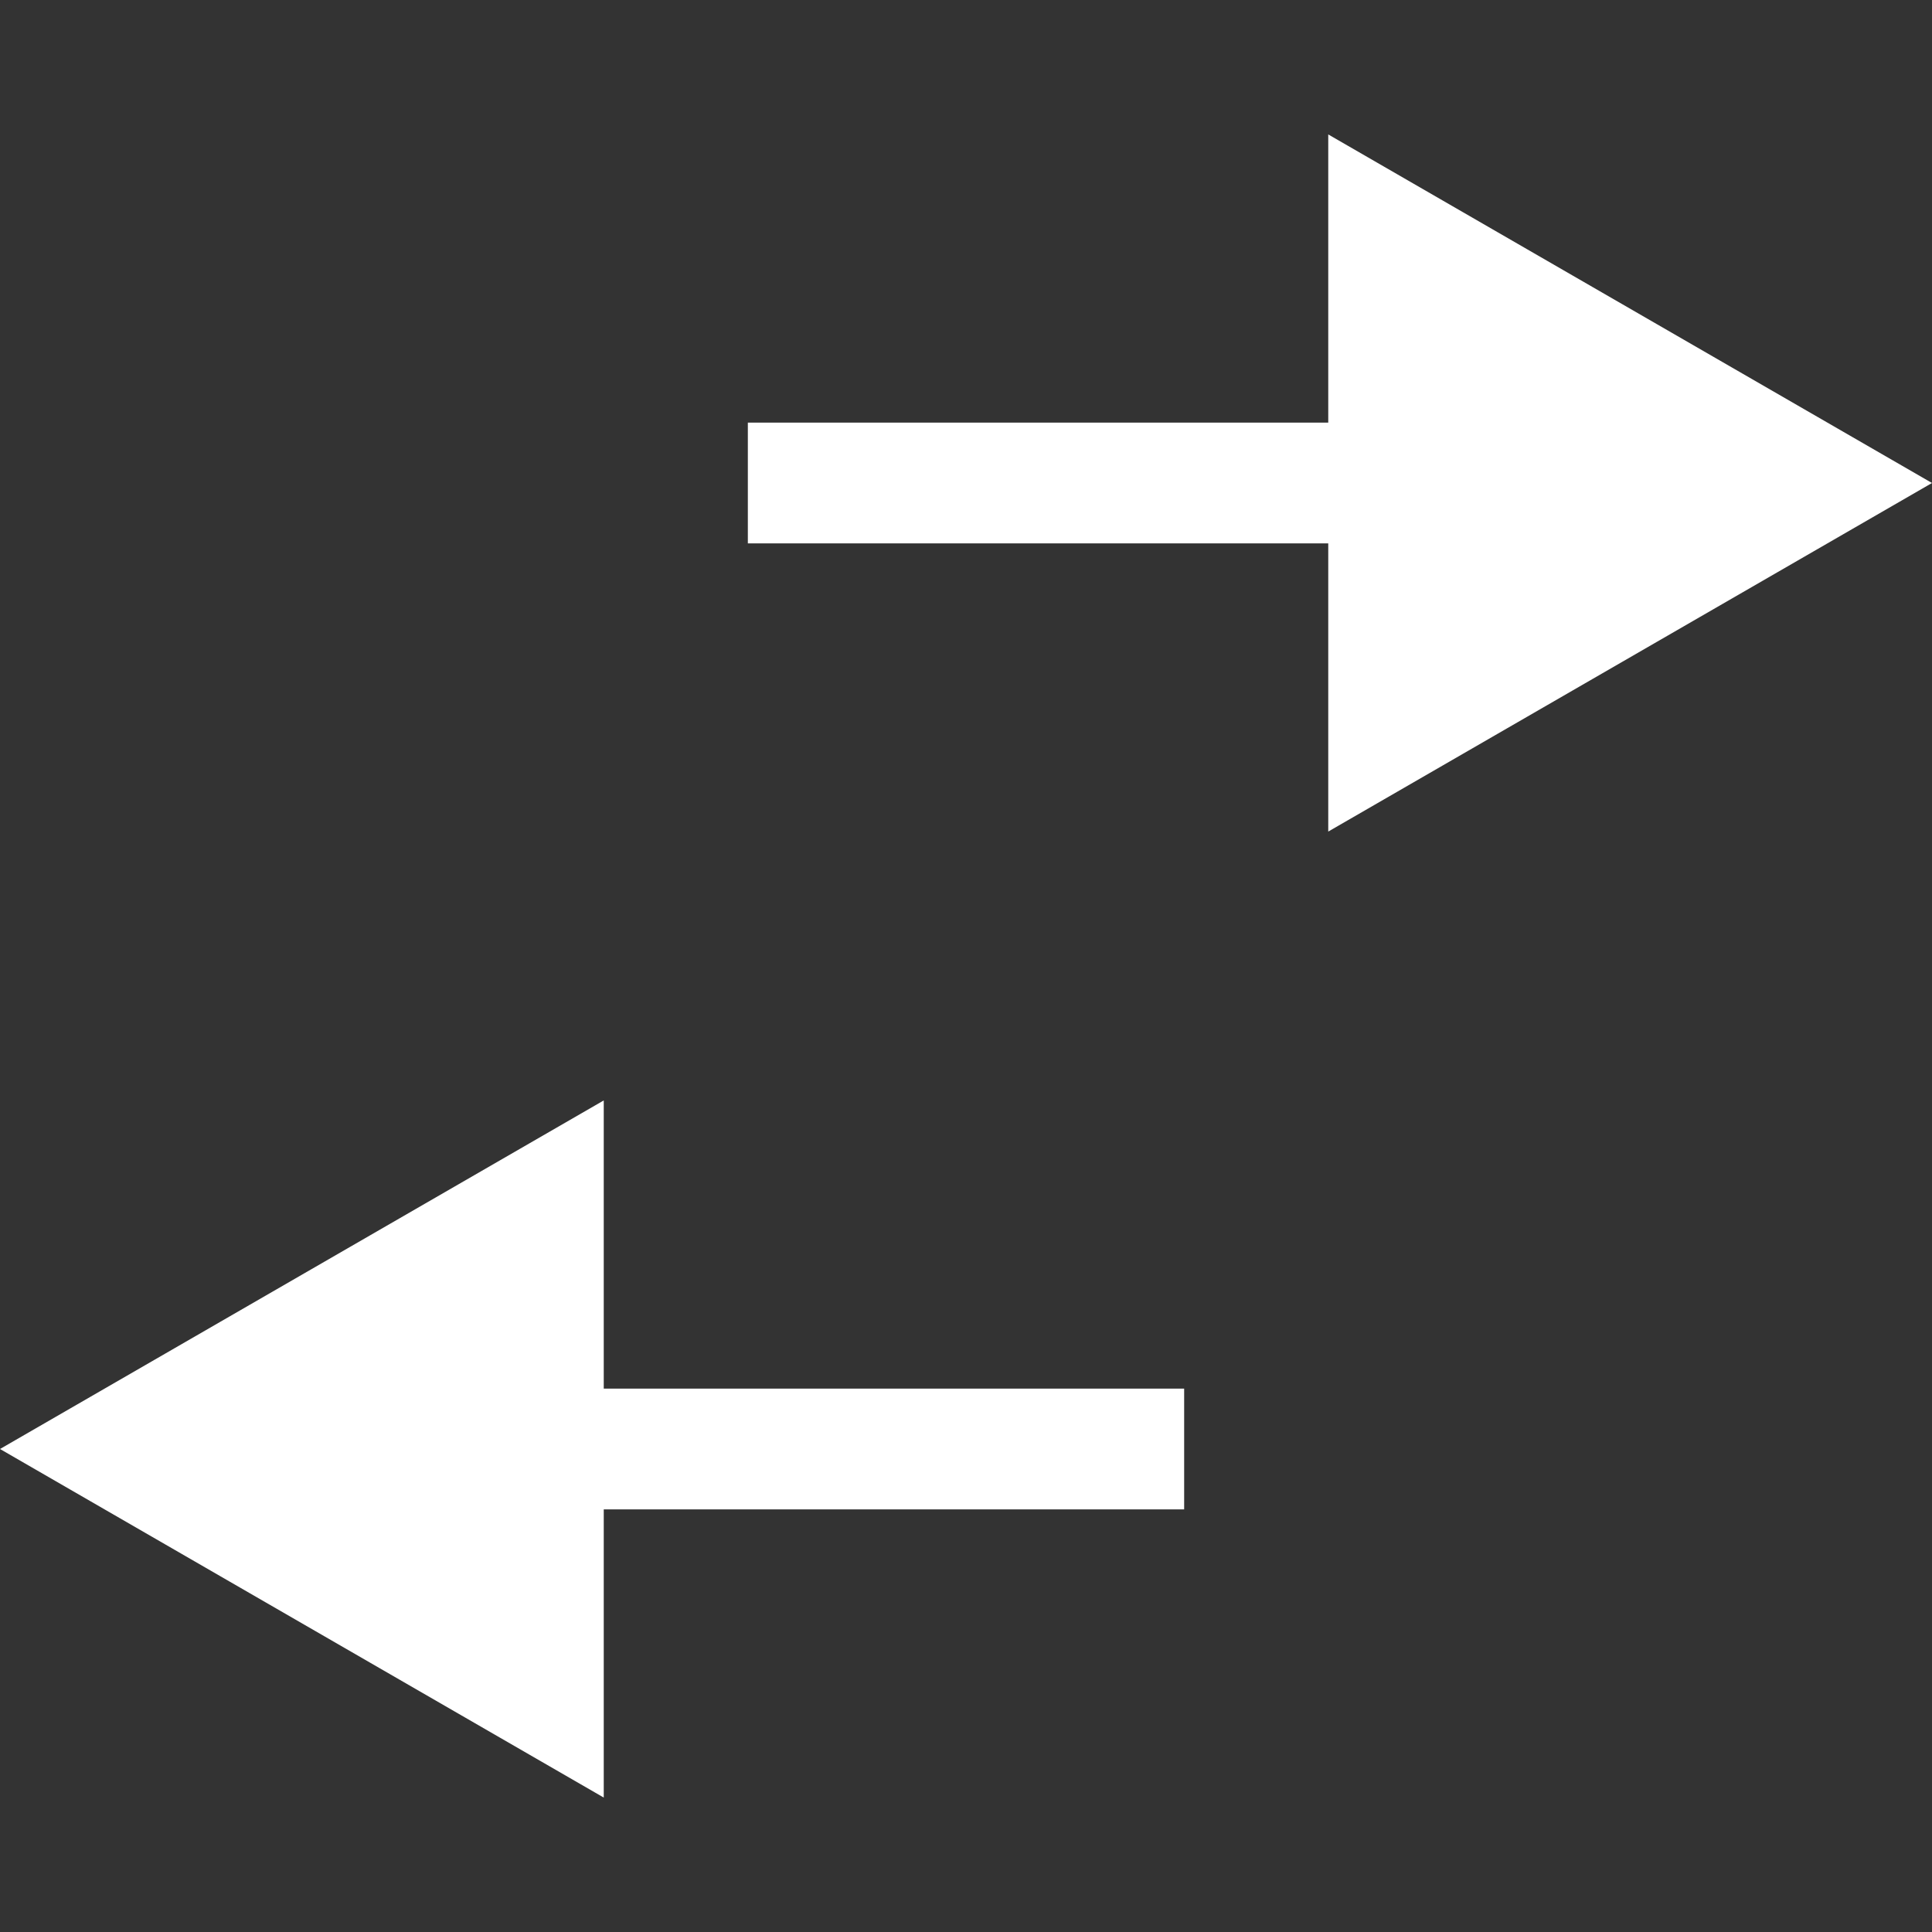
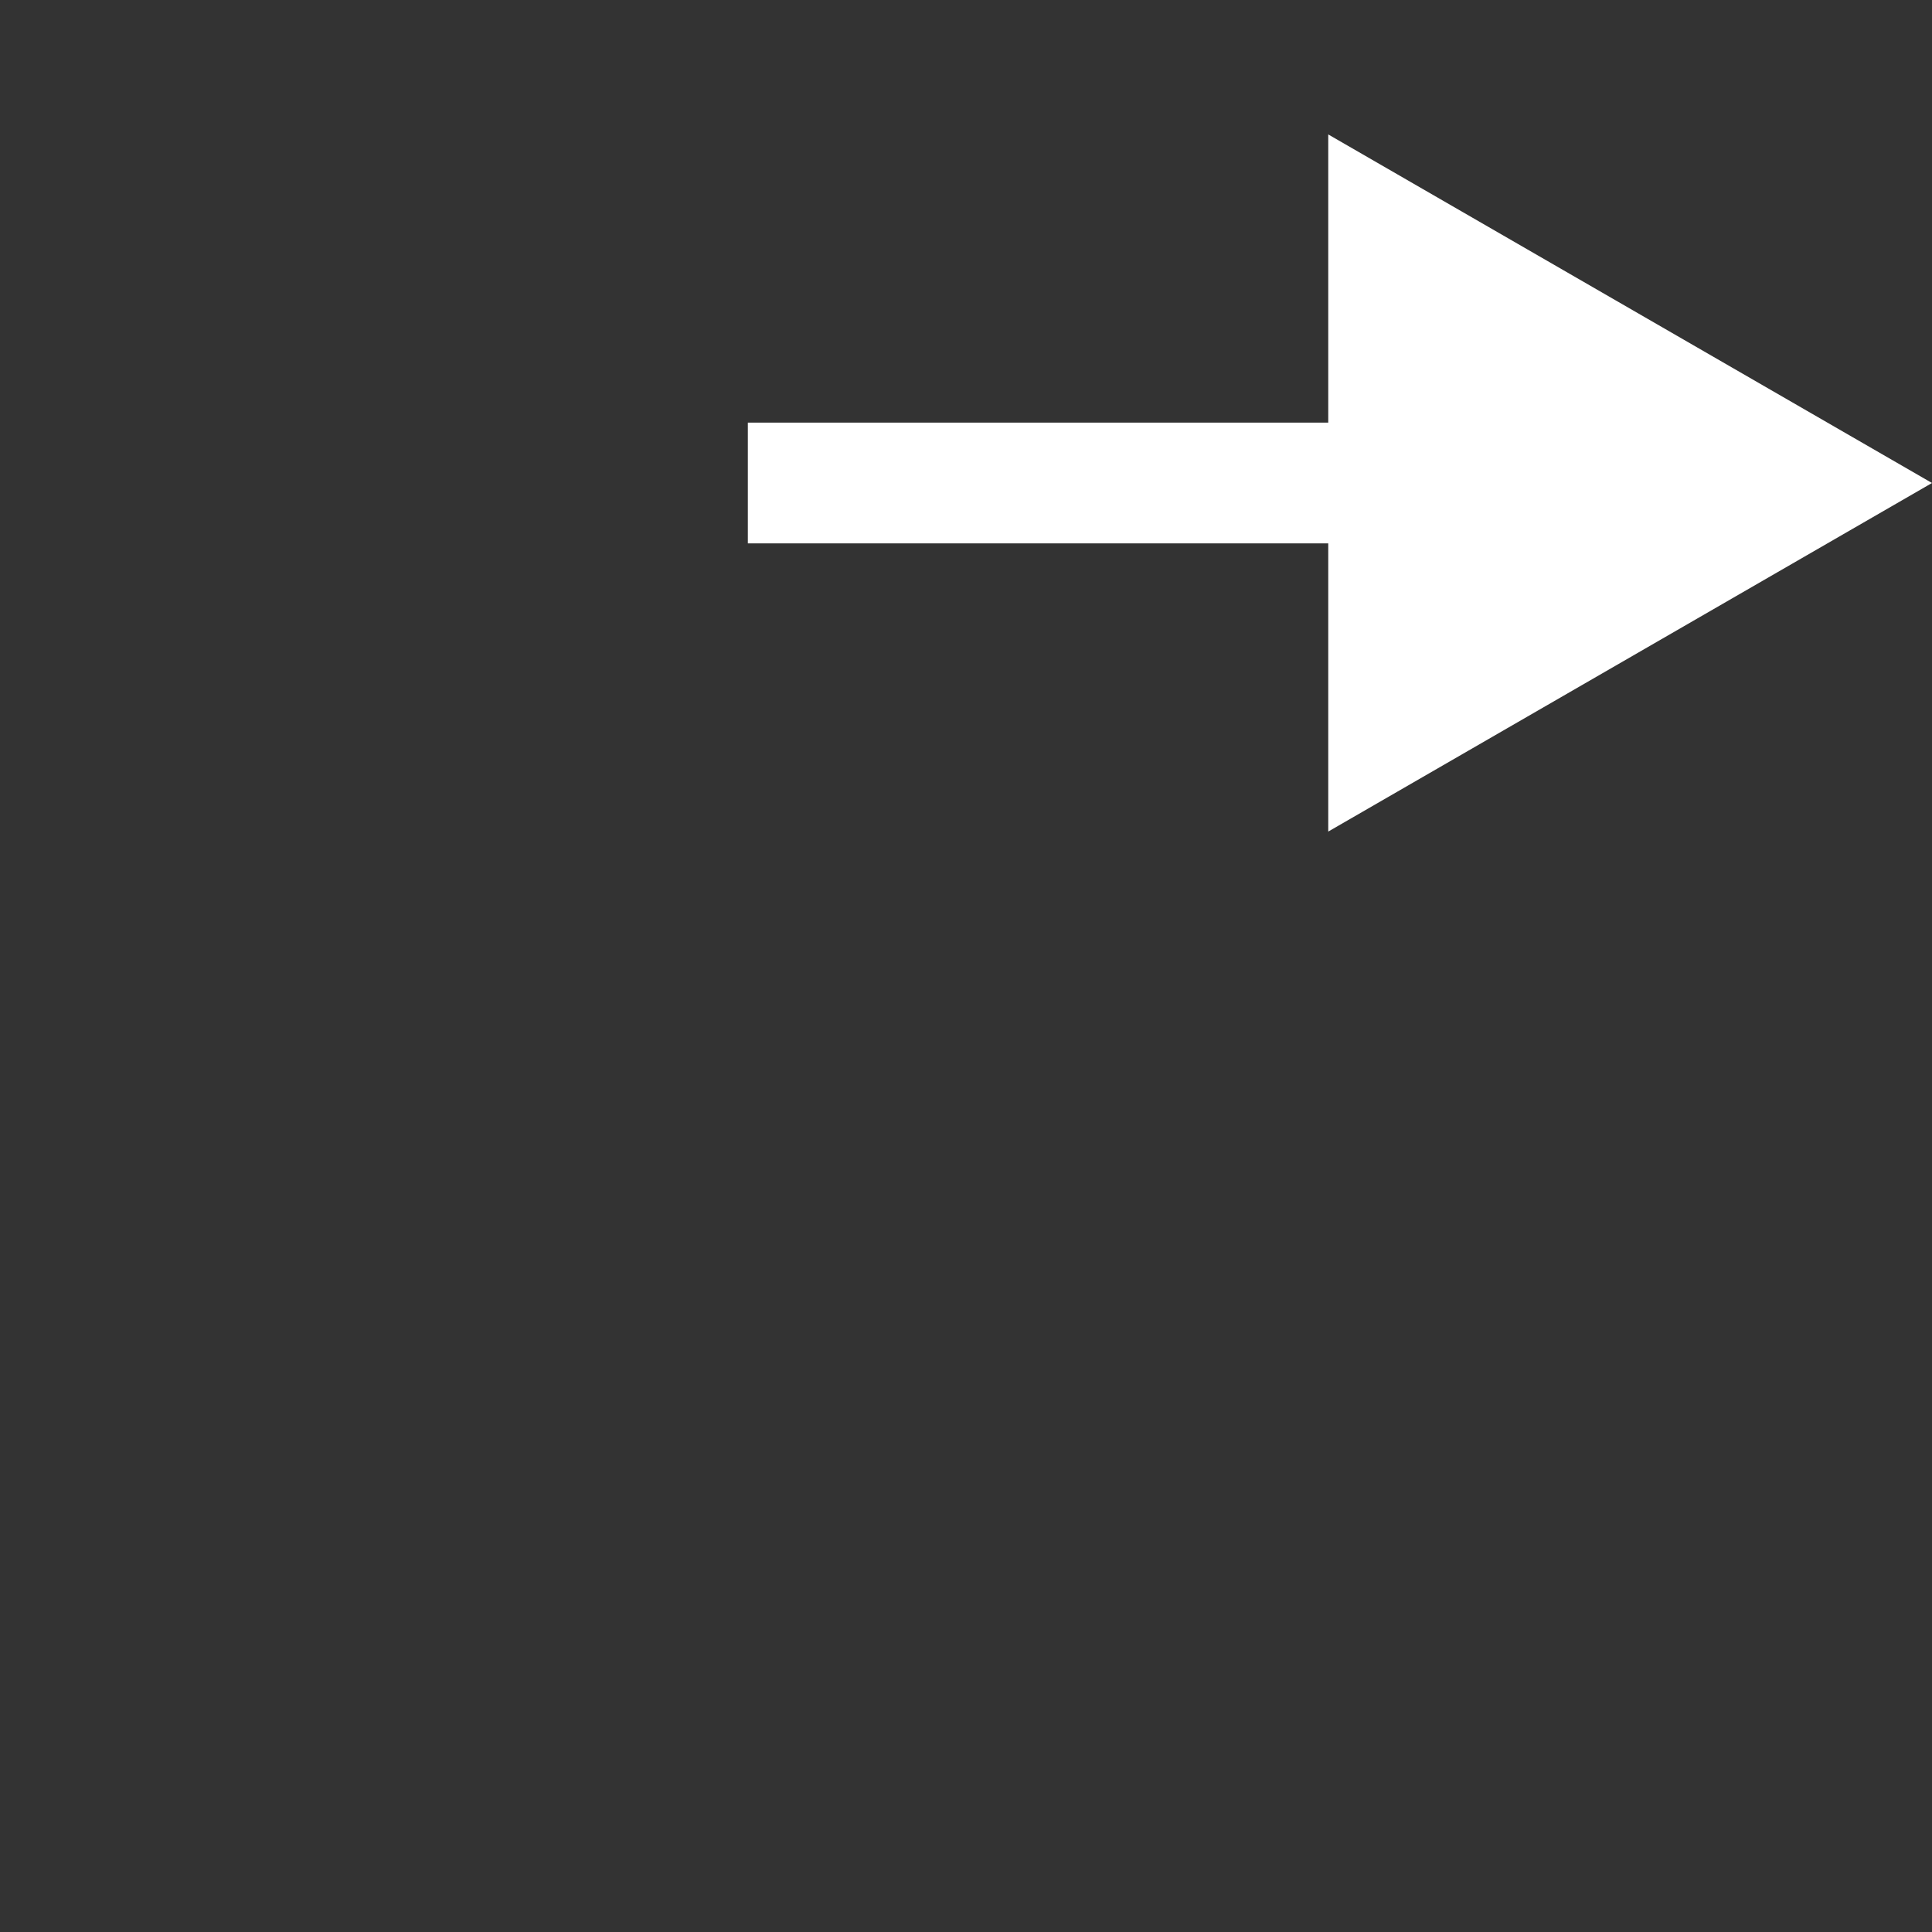
<svg xmlns="http://www.w3.org/2000/svg" width="12" height="12" viewBox="0 0 12 12" fill="none">
  <rect x="0" y="0" width="12" height="12" fill="#333333" stroke="none" />
  <path d="M12 3L8.25 0.835V5.165L12 3ZM4.645 3.375H8.625V2.625H4.645V3.375Z" fill="white" style="fill:white;fill-opacity:1;" />
-   <path d="M0 9L3.75 11.165L3.75 6.835L0 9ZM7.355 8.625L3.375 8.625L3.375 9.375L7.355 9.375L7.355 8.625Z" fill="white" style="fill:white;fill-opacity:1;" />
</svg>